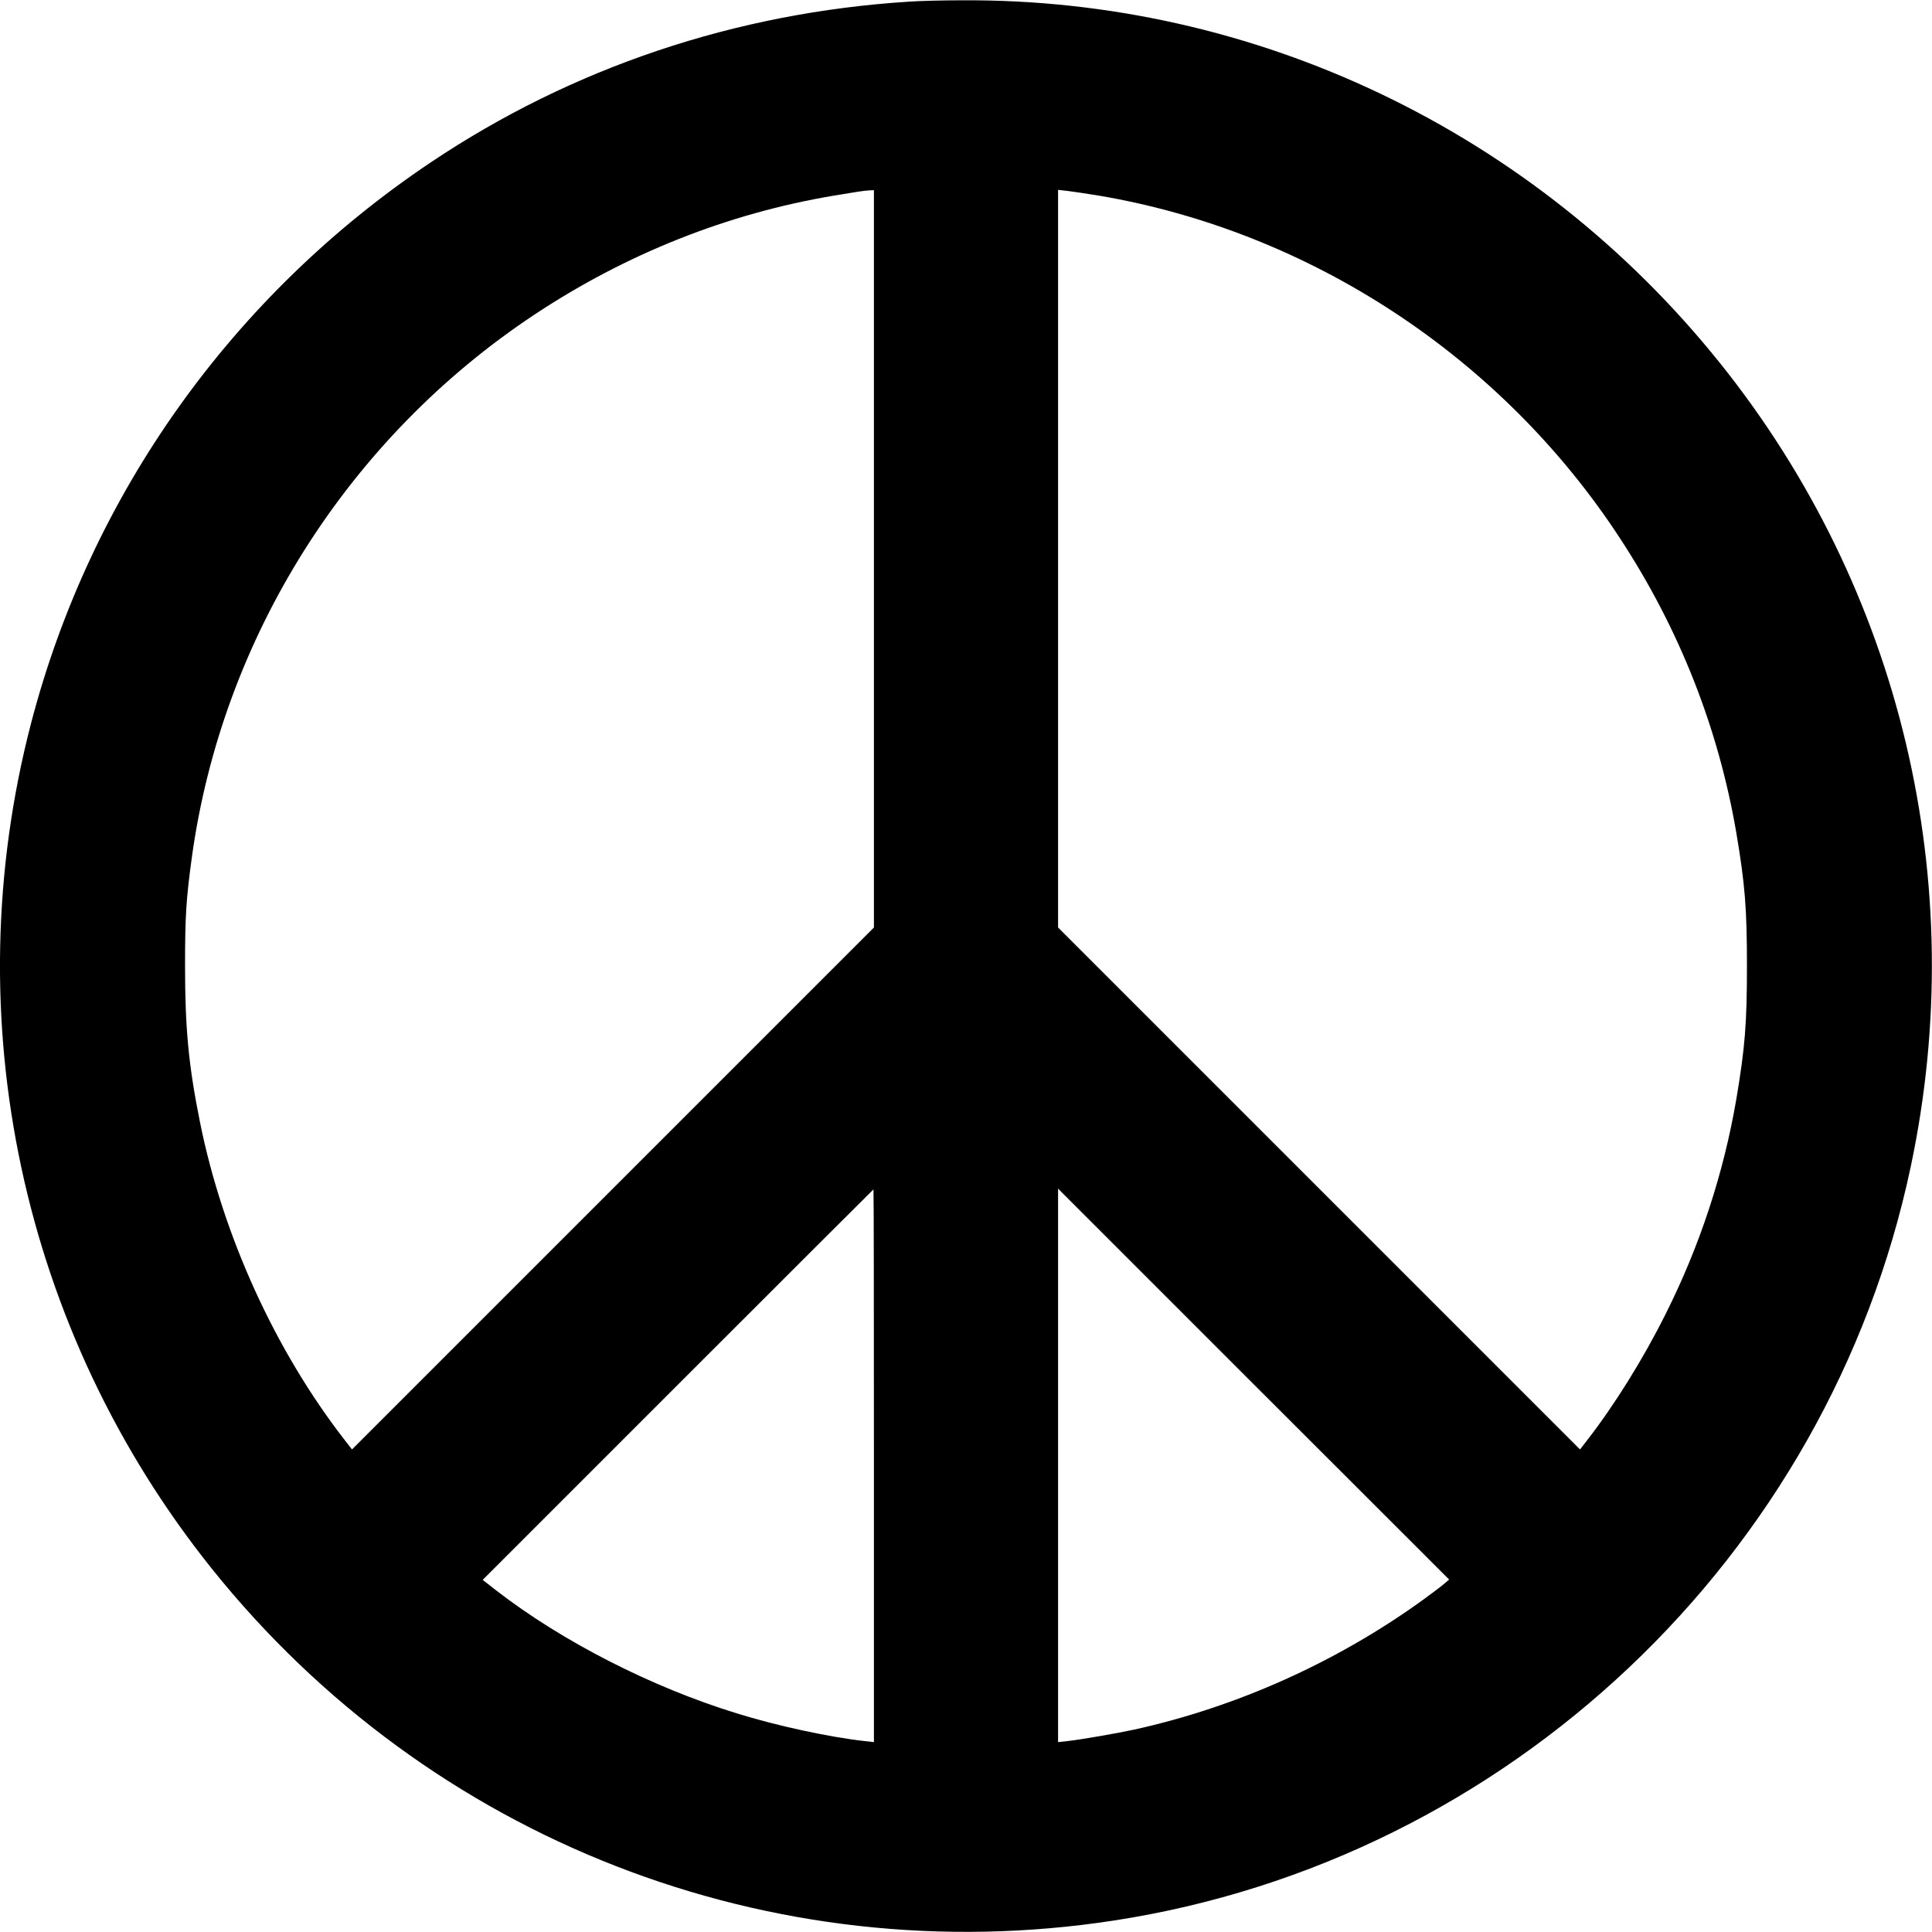
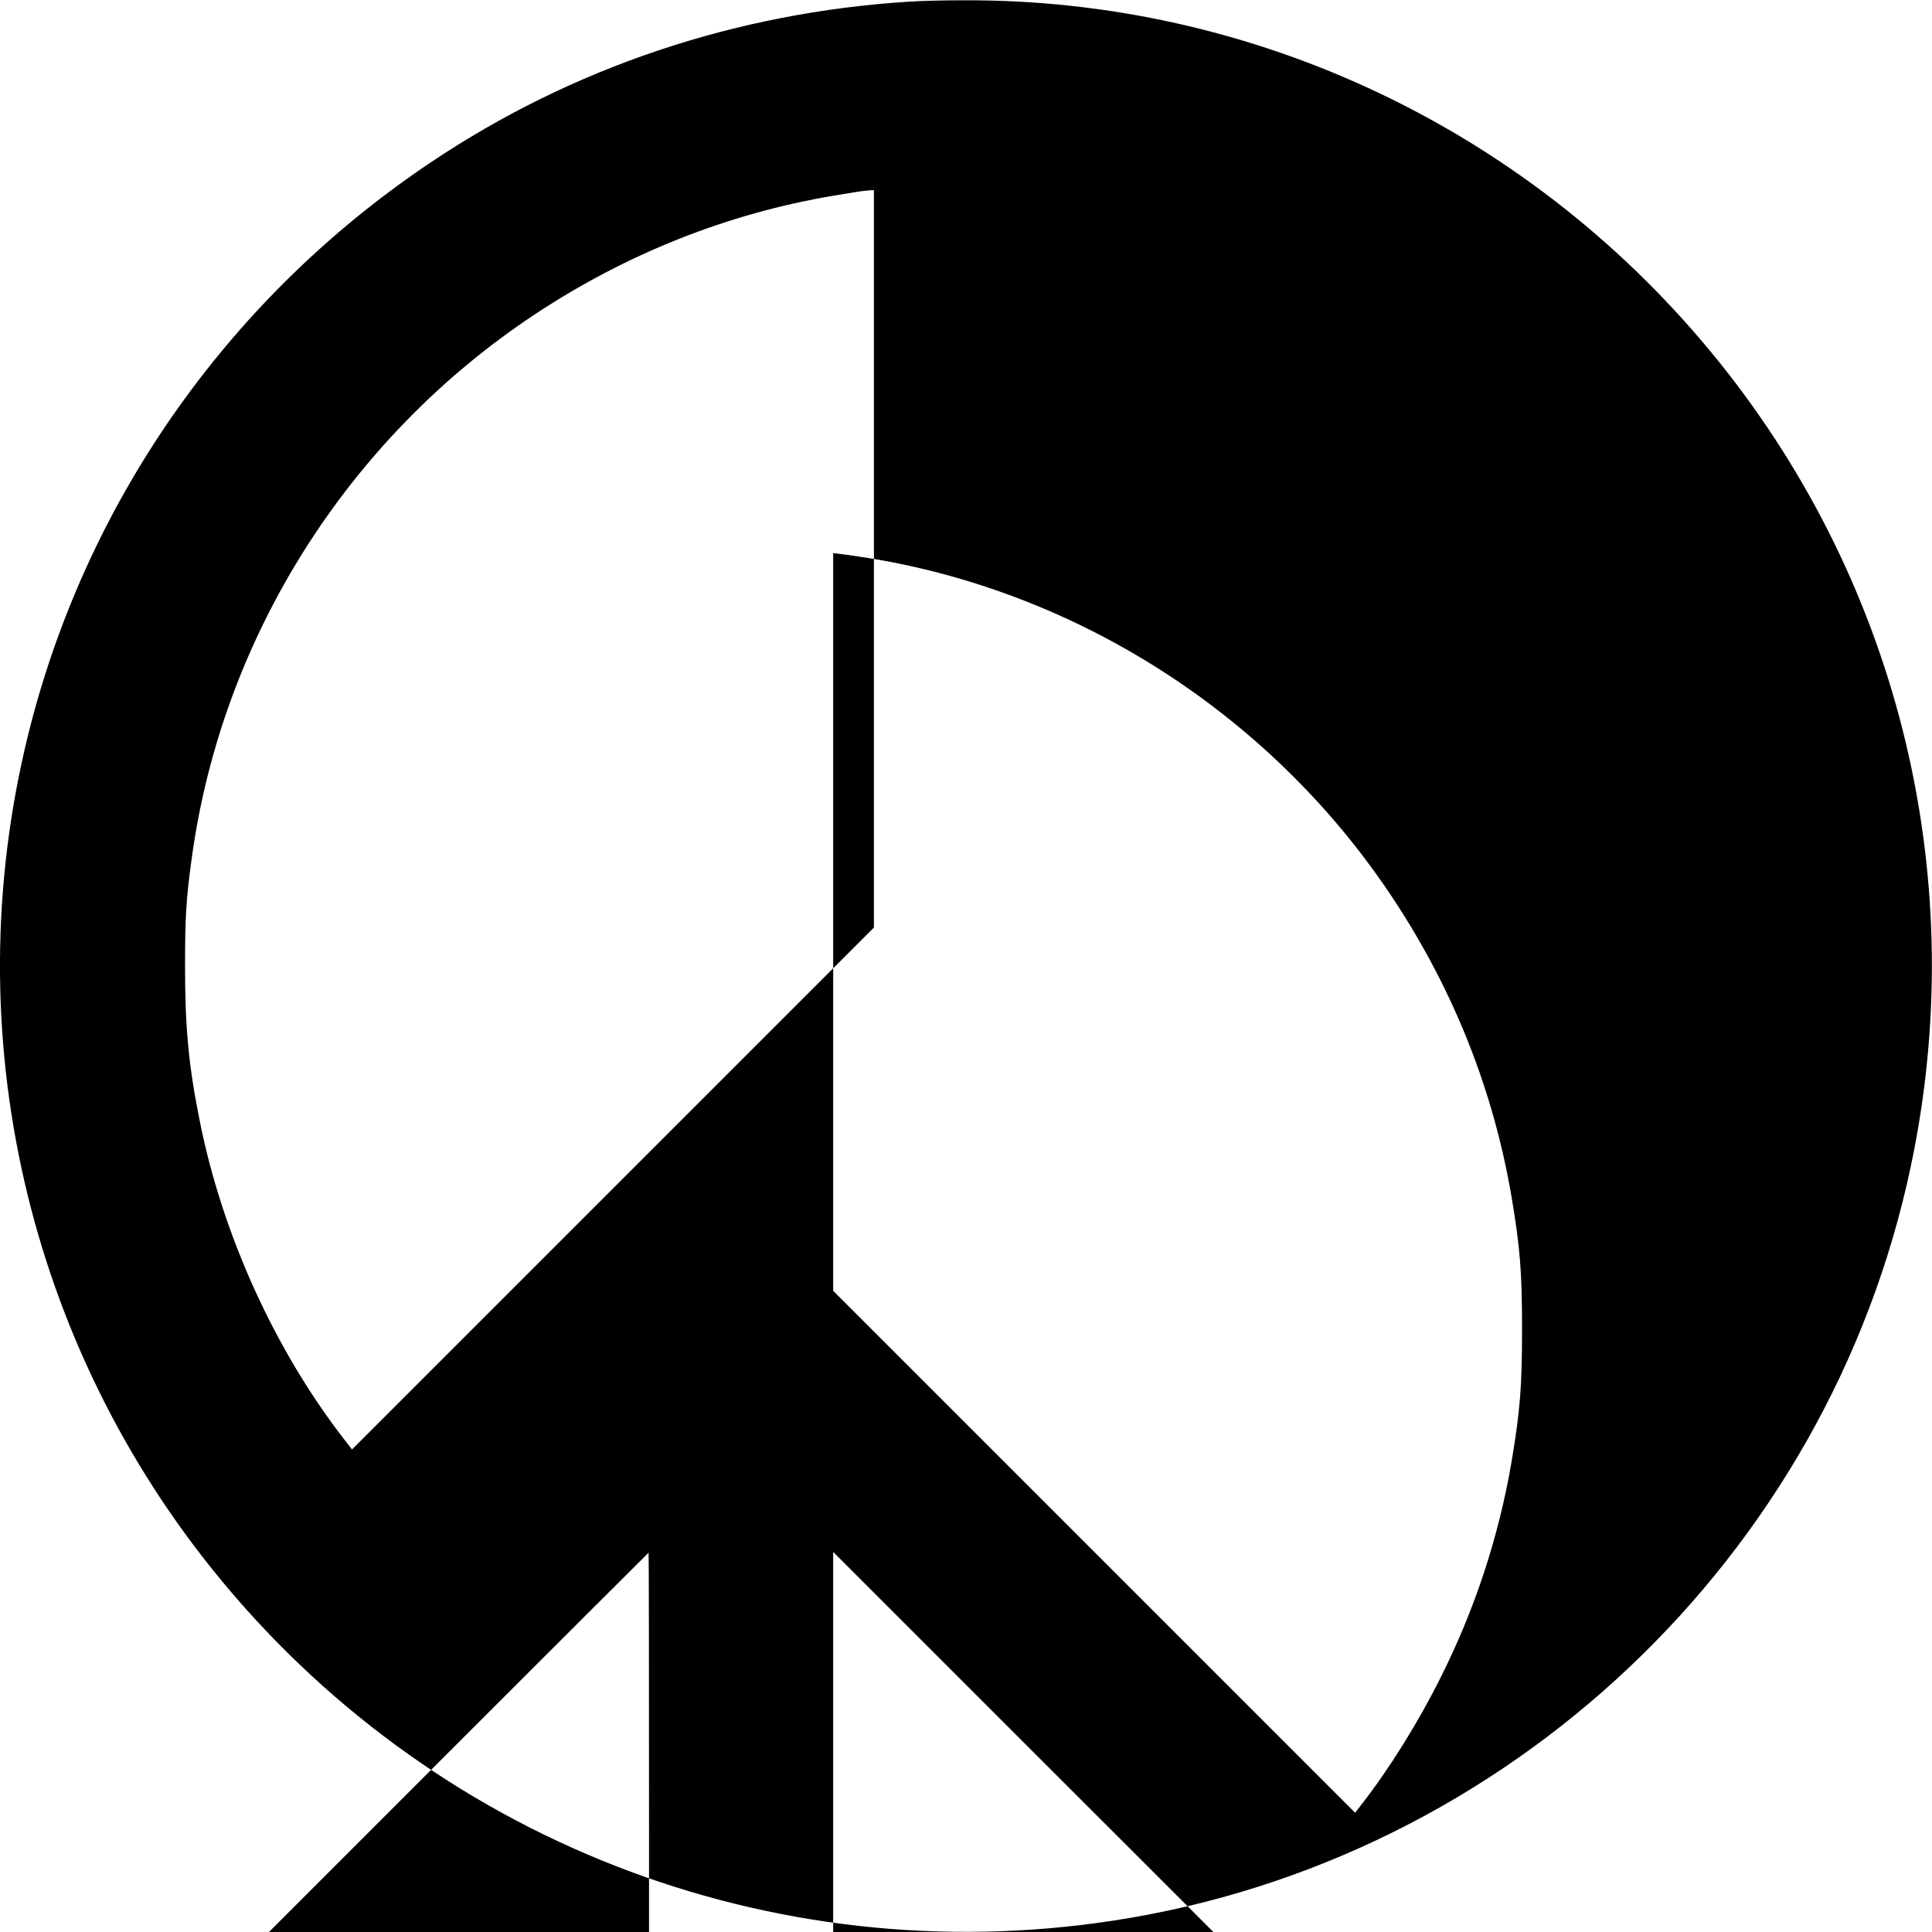
<svg xmlns="http://www.w3.org/2000/svg" version="1.0" width="1280pt" height="1280pt" viewBox="0 0 1280 1280" preserveAspectRatio="xMidYMid meet">
  <g transform="translate(0,1280) scale(0.1,-0.1)" fill="#000000" stroke="none">
-     <path d="M6021 12789 c-1147 -73 -2229 -436 -3166 -1064 -1315 -881 -2255 -2201 -2650 -3720 -507 -1951 -62 -4026 1200 -5600 1439 -1795 3705 -2678 5975 -2329 2612 401 4732 2407 5279 4994 399 1881 -63 3827 -1264 5325 -1228 1532 -3076 2416 -5025 2403 -124 0 -281 -4 -349 -9z m-231 -3692 l0 -2442 -1729 -1729 -1729 -1729 -48 62 c-461 593 -808 1356 -959 2106 -76 377 -99 625 -99 1035 0 329 7 442 45 720 201 1457 1034 2776 2269 3595 609 404 1282 671 1985 789 161 27 194 32 238 35 l27 1 0 -2443z m1490 2407 c1403 -238 2668 -1070 3452 -2269 394 -601 653 -1258 772 -1955 57 -338 70 -499 70 -880 0 -380 -13 -541 -70 -880 -84 -492 -242 -974 -469 -1426 -148 -297 -339 -603 -519 -835 l-48 -62 -1729 1729 -1729 1729 0 2443 0 2444 63 -7 c34 -4 127 -18 207 -31z m-1490 -8415 l0 -1831 -62 7 c-228 25 -583 101 -848 184 -565 174 -1155 476 -1590 812 l-92 72 1293 1293 c712 712 1295 1294 1296 1294 2 0 3 -824 3 -1831z m3778 -782 c-18 -16 -85 -66 -148 -112 -567 -408 -1226 -704 -1905 -854 -111 -24 -358 -67 -442 -76 l-63 -7 0 1834 0 1833 1295 -1295 1296 -1295 -33 -28z" />
+     <path d="M6021 12789 c-1147 -73 -2229 -436 -3166 -1064 -1315 -881 -2255 -2201 -2650 -3720 -507 -1951 -62 -4026 1200 -5600 1439 -1795 3705 -2678 5975 -2329 2612 401 4732 2407 5279 4994 399 1881 -63 3827 -1264 5325 -1228 1532 -3076 2416 -5025 2403 -124 0 -281 -4 -349 -9z m-231 -3692 l0 -2442 -1729 -1729 -1729 -1729 -48 62 c-461 593 -808 1356 -959 2106 -76 377 -99 625 -99 1035 0 329 7 442 45 720 201 1457 1034 2776 2269 3595 609 404 1282 671 1985 789 161 27 194 32 238 35 l27 1 0 -2443z c1403 -238 2668 -1070 3452 -2269 394 -601 653 -1258 772 -1955 57 -338 70 -499 70 -880 0 -380 -13 -541 -70 -880 -84 -492 -242 -974 -469 -1426 -148 -297 -339 -603 -519 -835 l-48 -62 -1729 1729 -1729 1729 0 2443 0 2444 63 -7 c34 -4 127 -18 207 -31z m-1490 -8415 l0 -1831 -62 7 c-228 25 -583 101 -848 184 -565 174 -1155 476 -1590 812 l-92 72 1293 1293 c712 712 1295 1294 1296 1294 2 0 3 -824 3 -1831z m3778 -782 c-18 -16 -85 -66 -148 -112 -567 -408 -1226 -704 -1905 -854 -111 -24 -358 -67 -442 -76 l-63 -7 0 1834 0 1833 1295 -1295 1296 -1295 -33 -28z" />
  </g>
</svg>